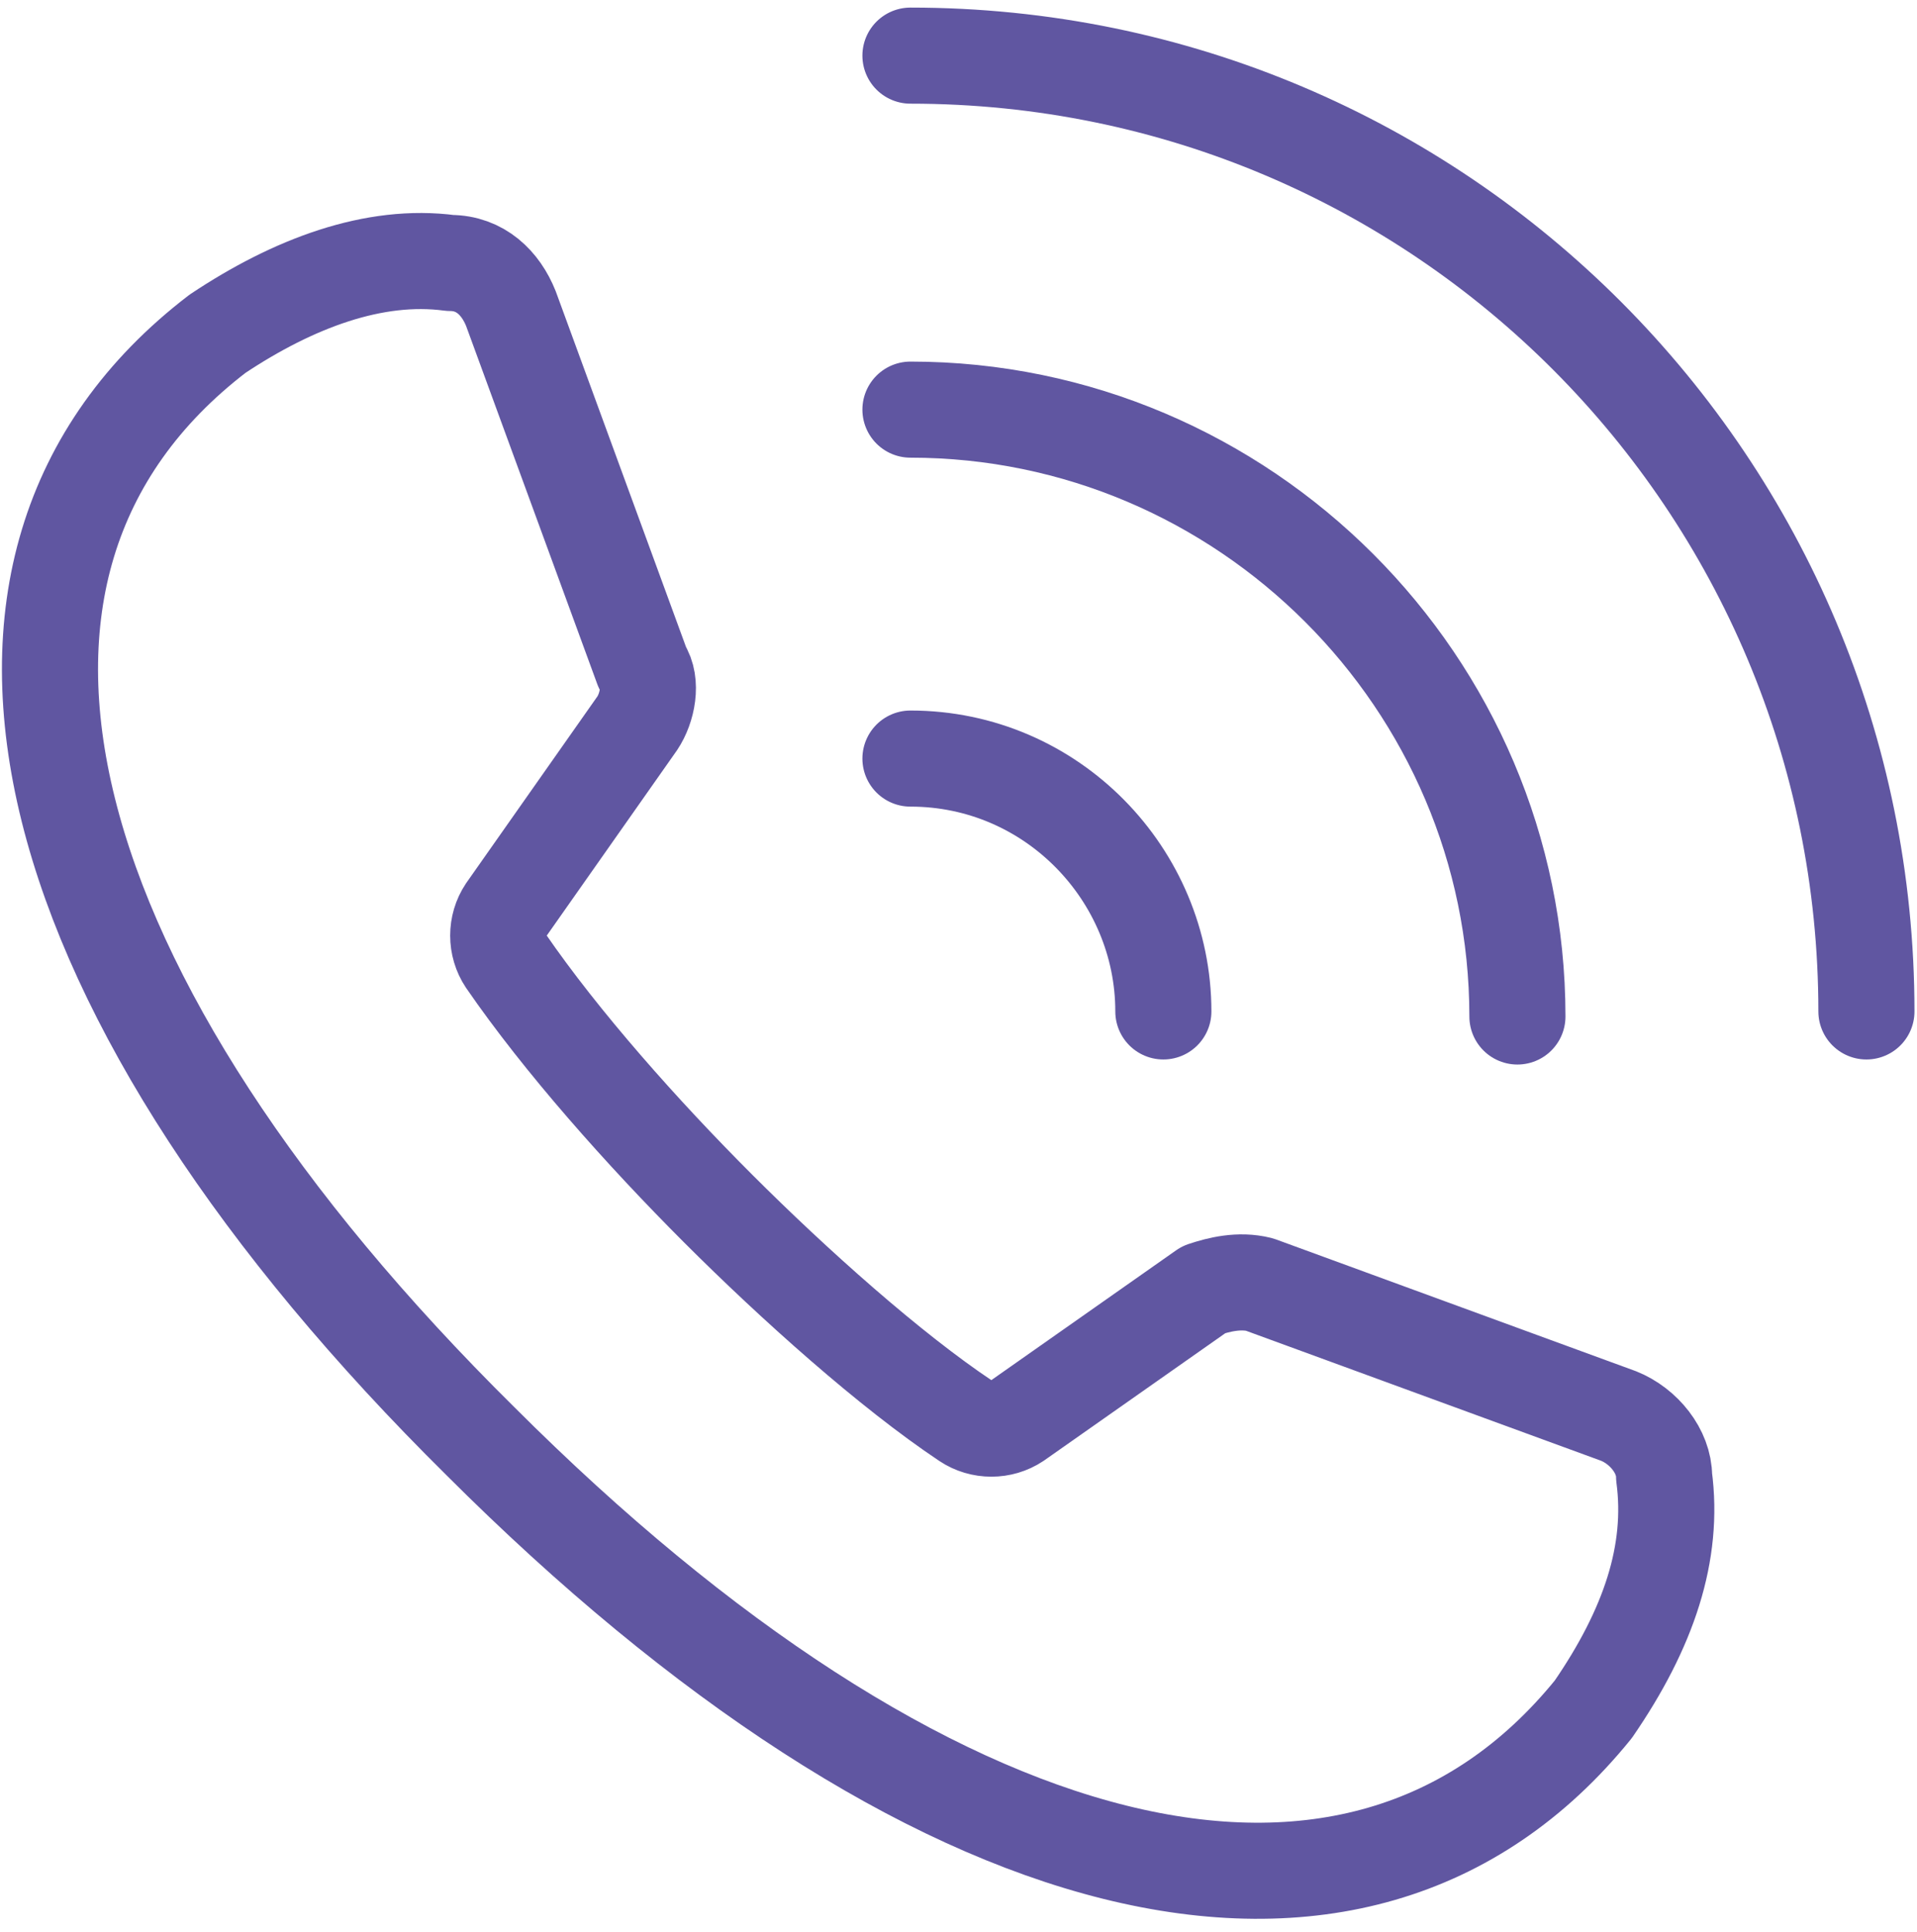
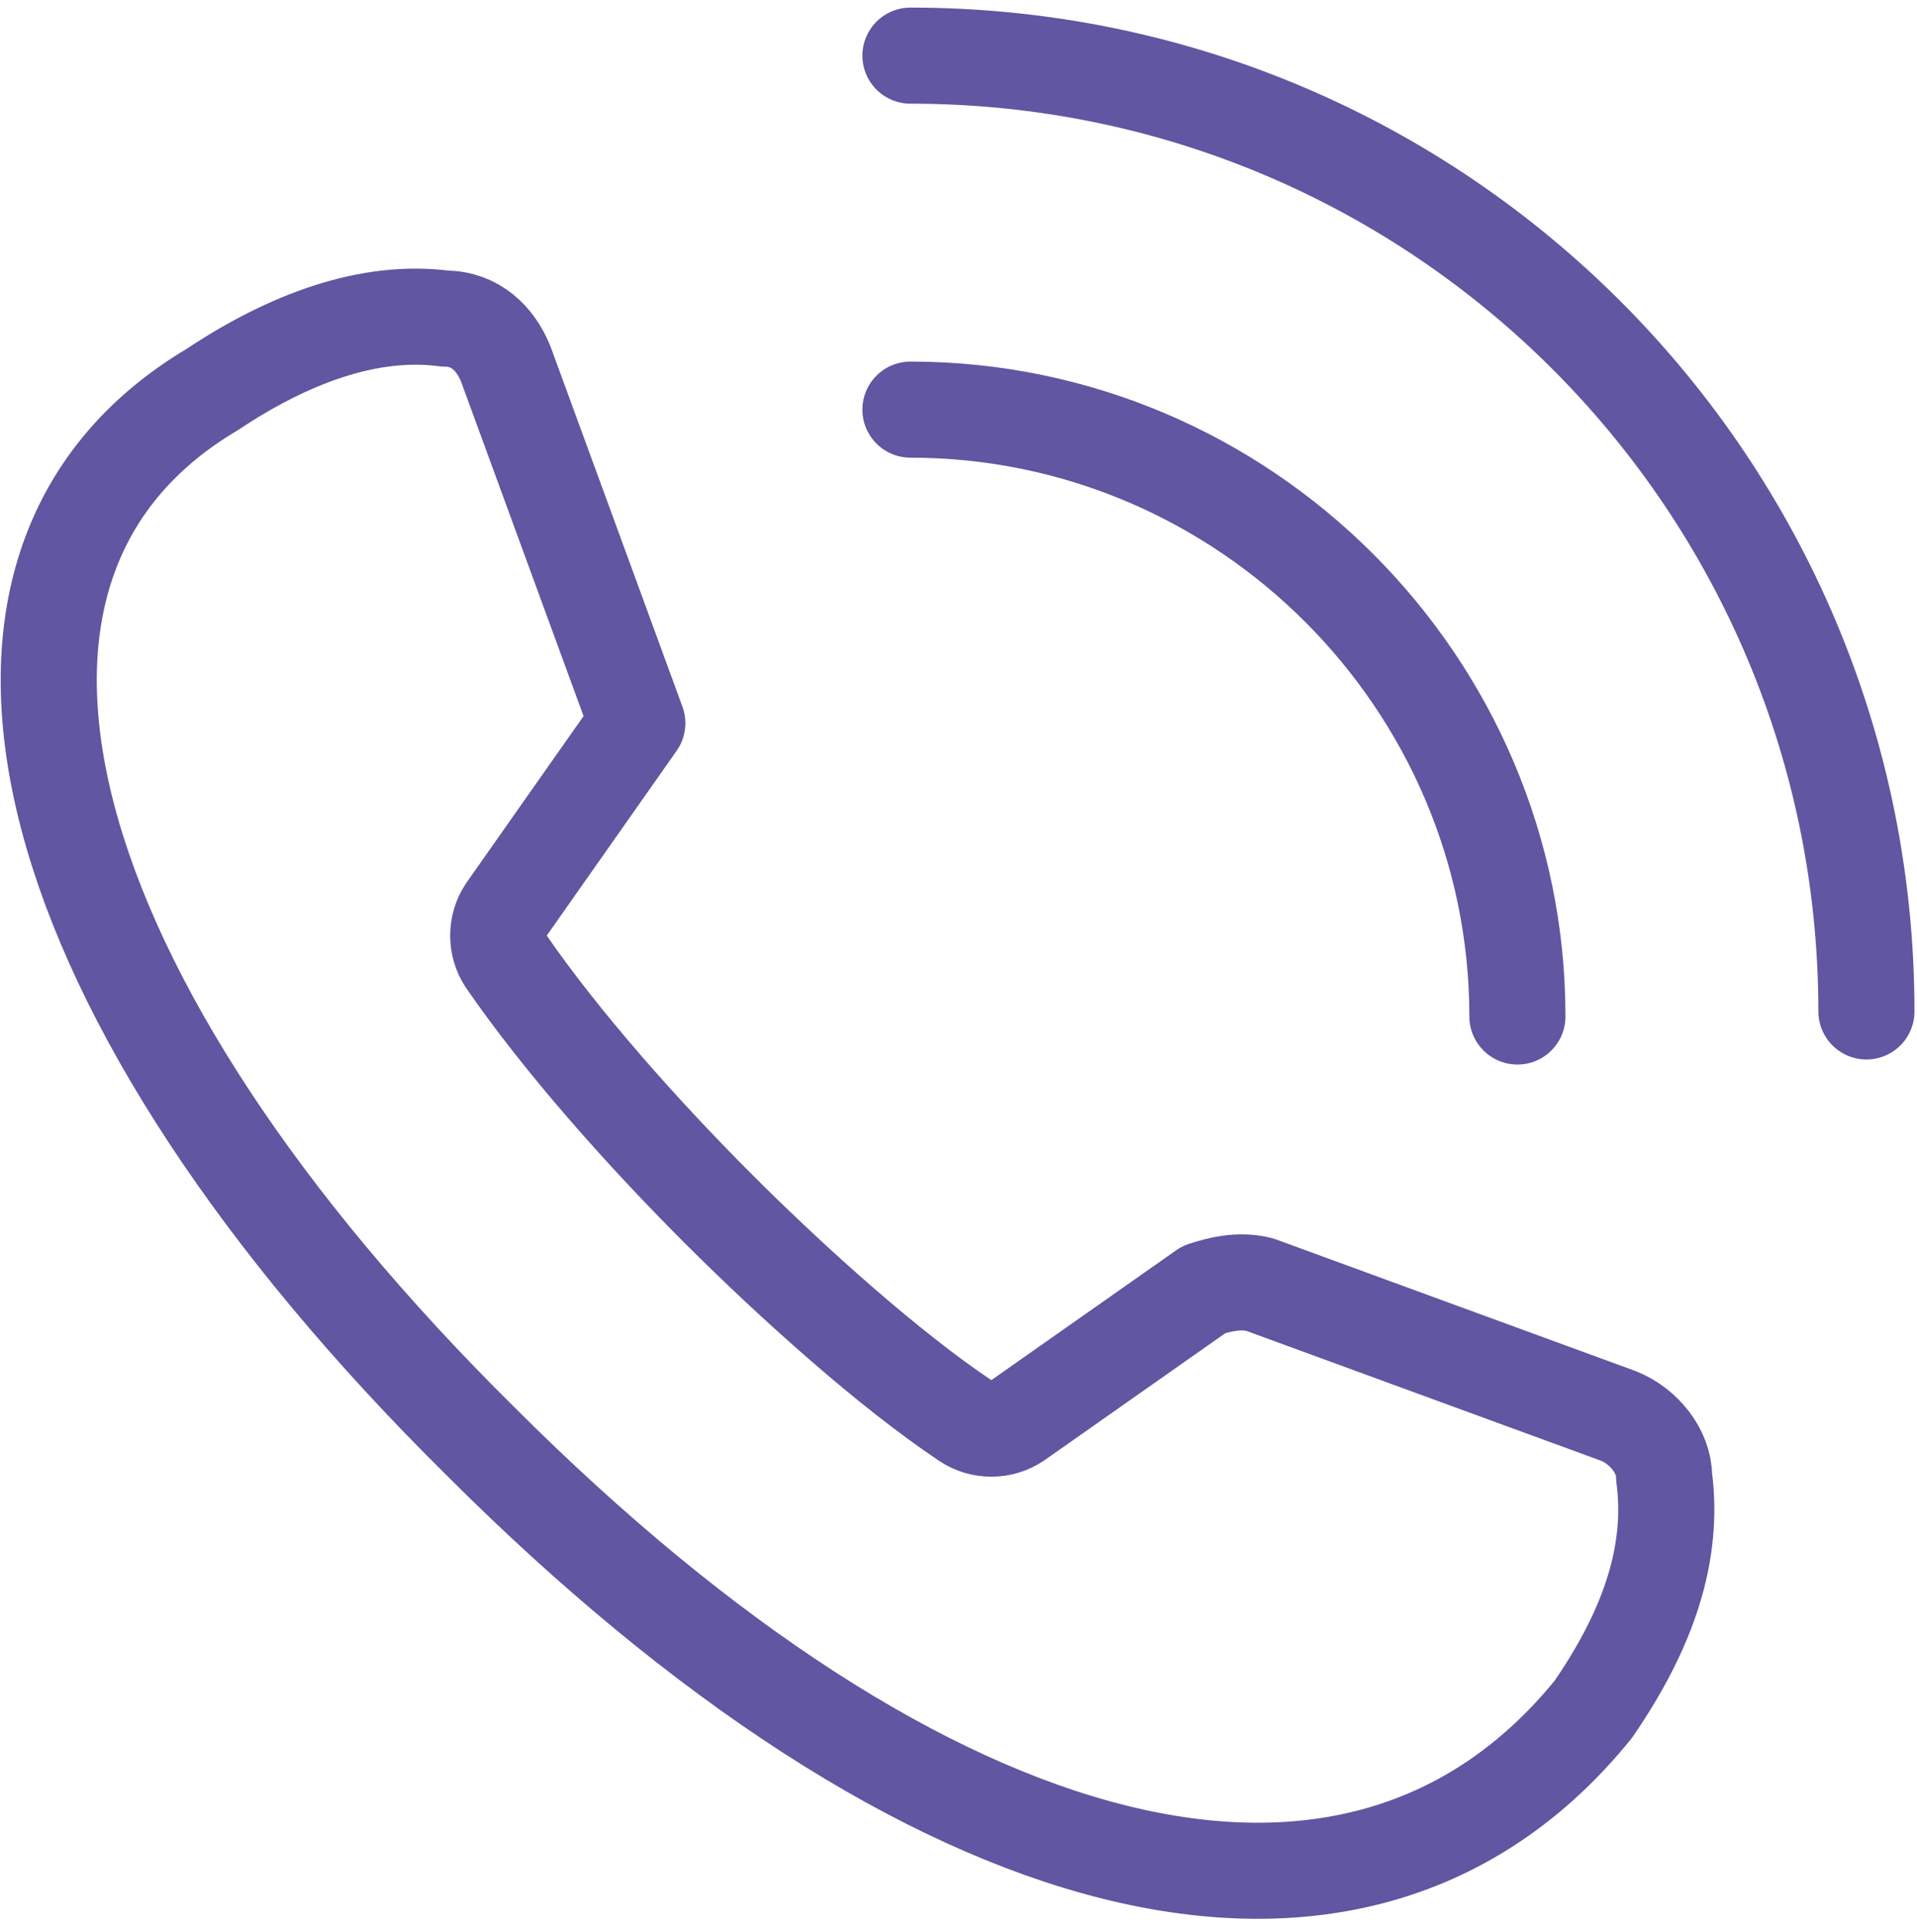
<svg xmlns="http://www.w3.org/2000/svg" id="Layer_1" data-name="Layer 1" version="1.1" viewBox="0 0 37.9 38.2">
  <defs>
    <style> .cls-1 { fill: none; stroke: #6056a1; stroke-linecap: round; stroke-linejoin: round; stroke-width: 1.9px; } </style>
  </defs>
  <g>
-     <path class="cls-1" d="M18,15c2.8,0,5,2.3,5,5" />
    <path class="cls-1" d="M18,8.1c6.6,0,12,5.4,12,12" />
    <path class="cls-1" d="M18,1.1c10.5,0,18.9,8.5,18.9,18.9" />
  </g>
-   <path class="cls-1" d="M32.9,29.2c0-.5-.4-1-.9-1.2l-7.1-2.6c-.4-.1-.8,0-1.1.1l-3.7,2.6c-.3.2-.7.2-1,0-1.5-1-3.4-2.7-4.9-4.2-1.5-1.5-3.1-3.3-4.2-4.9-.2-.3-.2-.7,0-1l2.6-3.7c.2-.3.3-.8.1-1.1l-2.6-7.1c-.2-.5-.6-.9-1.2-.9-1.5-.2-3.1.4-4.6,1.4C-1.7,11.2.7,19.8,9.5,28.5c8.8,8.8,17.3,11.1,22,5.3,1.1-1.6,1.6-3.1,1.4-4.6Z" />
+   <path class="cls-1" d="M32.9,29.2c0-.5-.4-1-.9-1.2l-7.1-2.6c-.4-.1-.8,0-1.1.1l-3.7,2.6c-.3.2-.7.2-1,0-1.5-1-3.4-2.7-4.9-4.2-1.5-1.5-3.1-3.3-4.2-4.9-.2-.3-.2-.7,0-1l2.6-3.7l-2.6-7.1c-.2-.5-.6-.9-1.2-.9-1.5-.2-3.1.4-4.6,1.4C-1.7,11.2.7,19.8,9.5,28.5c8.8,8.8,17.3,11.1,22,5.3,1.1-1.6,1.6-3.1,1.4-4.6Z" />
</svg>